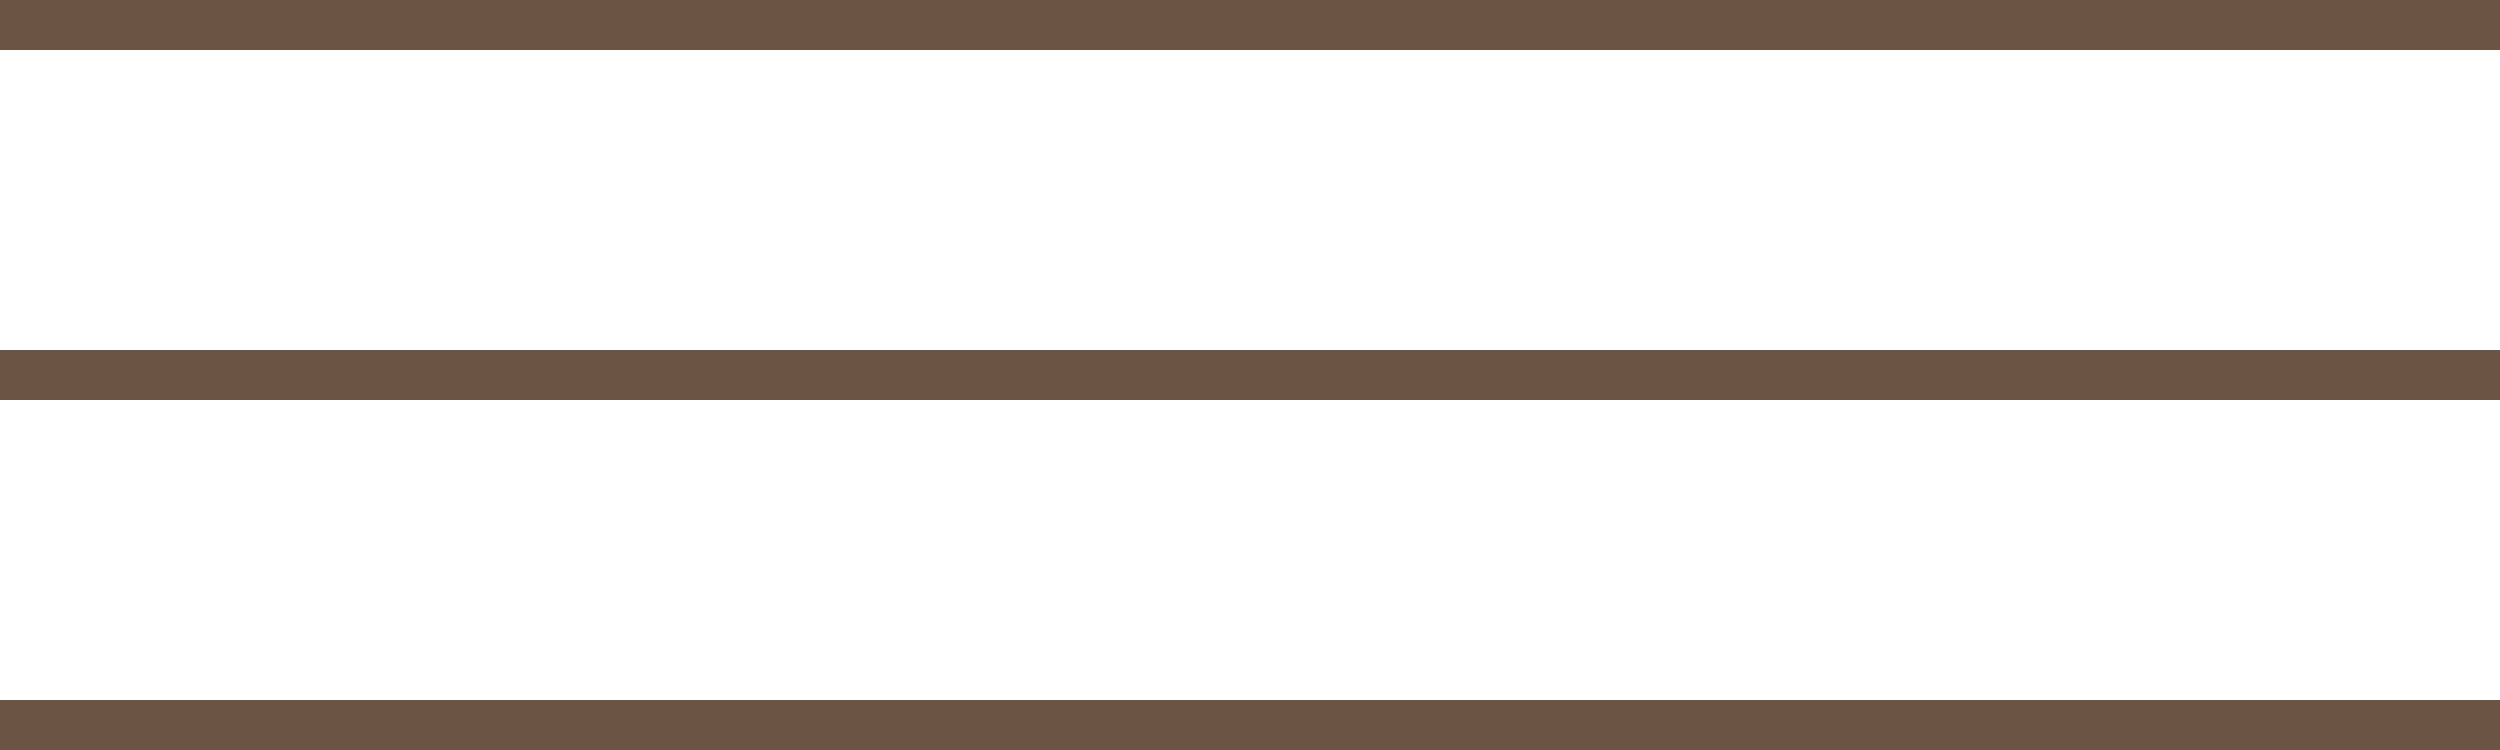
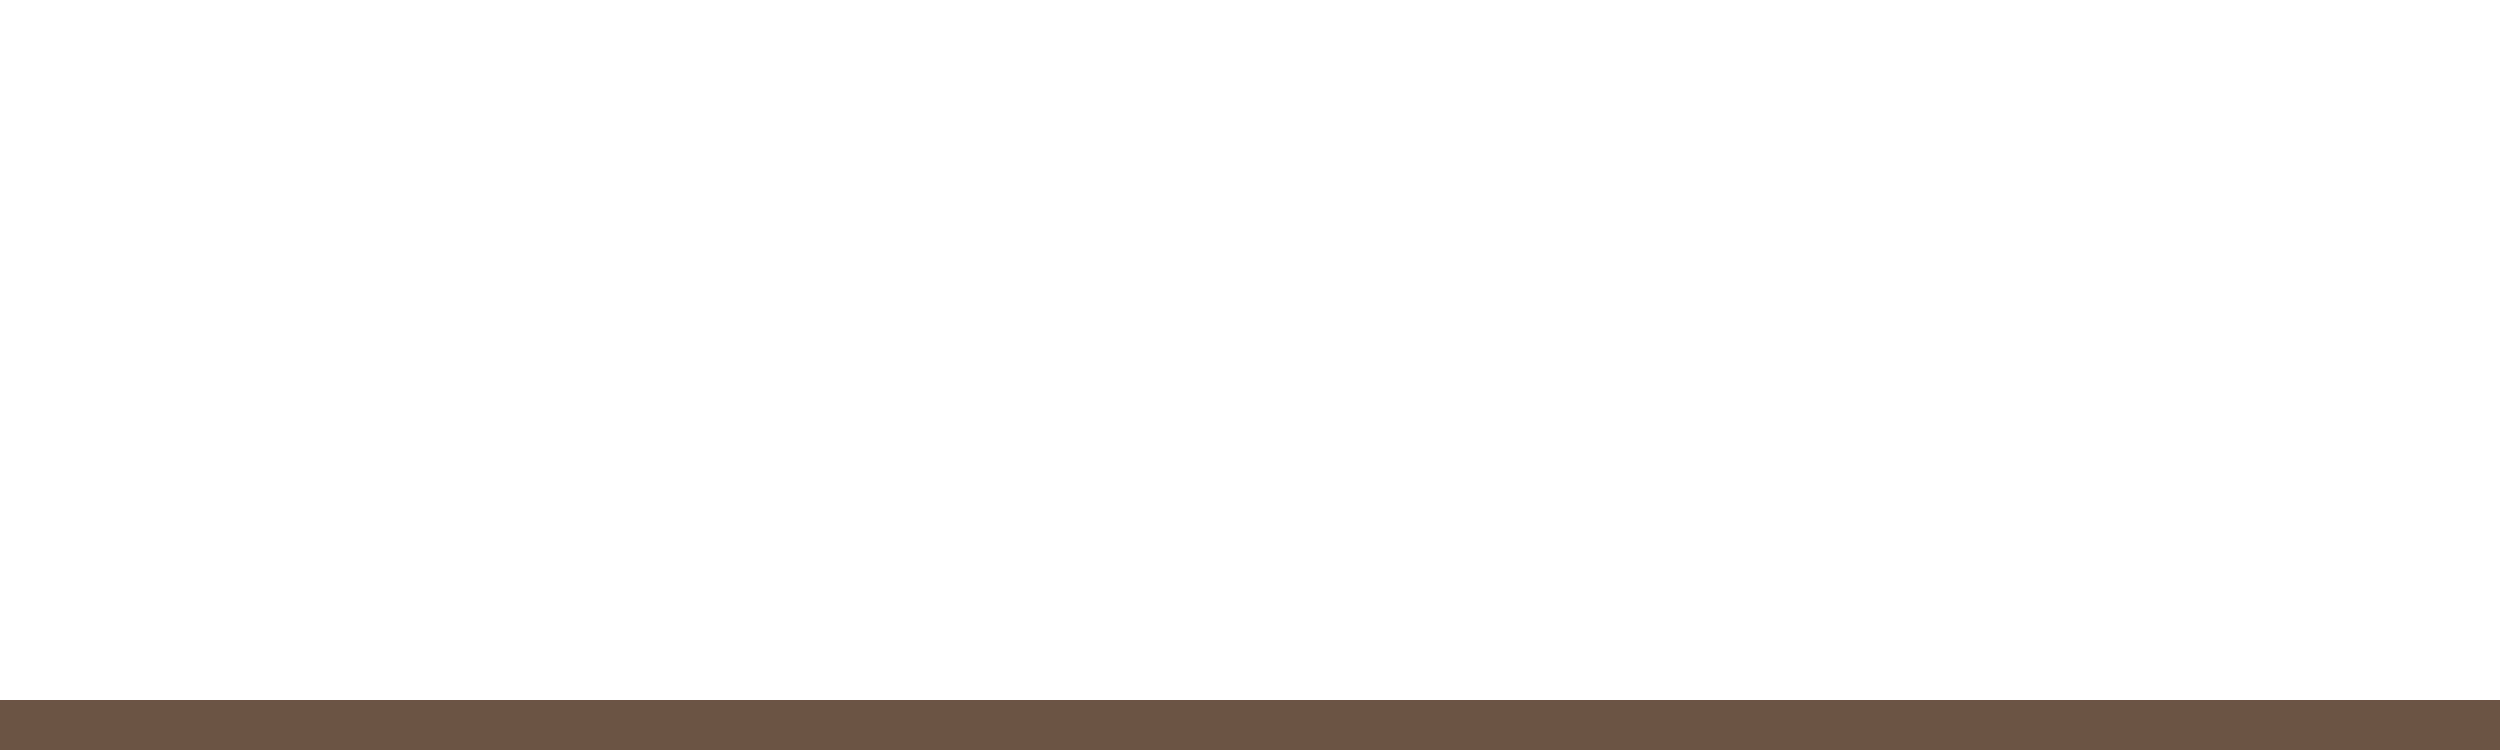
<svg xmlns="http://www.w3.org/2000/svg" width="50" height="15" viewBox="0 0 50 15" fill="none">
  <g clip-path="url(#clip0_4016_2)">
-     <path d="M0 0.5H50" stroke="#6C5444" />
-     <path d="M0 7.5H50" stroke="#6C5444" />
    <path d="M0 14.5H50" stroke="#6C5444" />
  </g>
  <defs>
    <clipPath id="clip0_4016_2">
      <rect width="50" height="15" fill="white" />
    </clipPath>
  </defs>
</svg>